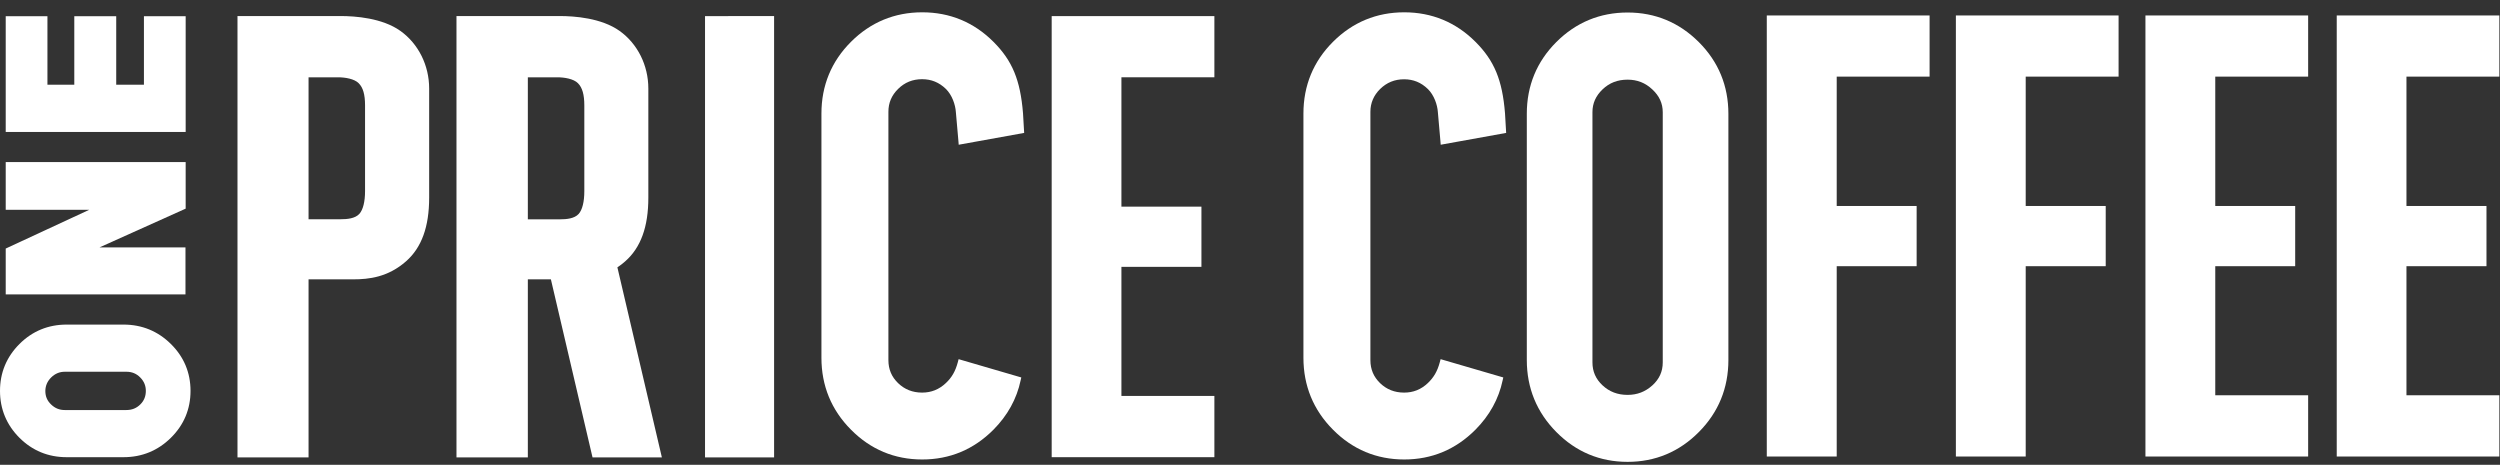
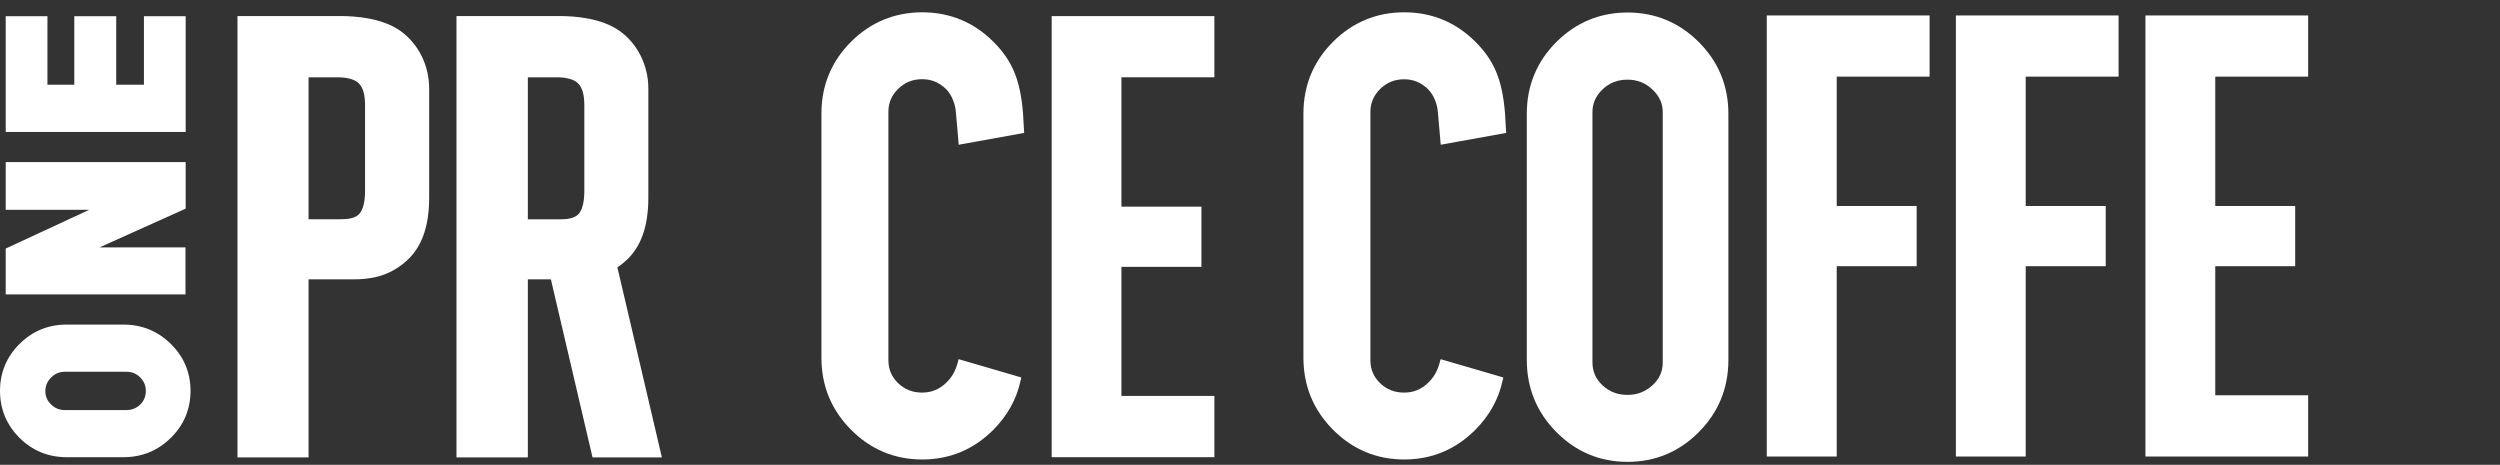
<svg xmlns="http://www.w3.org/2000/svg" width="199" height="37" viewBox="0 0 199 37" fill="none">
  <rect x="0" y="0" width="199" height="37" fill="#333333" stroke="none" />
  <path d="M79.081 3.331C77.519 1.769 75.608 0.98 73.409 0.98C71.21 0.98 69.299 1.769 67.737 3.331C66.175 4.893 65.386 6.812 65.386 9.041V28.476C65.386 30.705 66.175 32.631 67.737 34.201C69.299 35.778 71.203 36.574 73.409 36.574C75.608 36.574 77.511 35.778 79.081 34.201C80.203 33.071 80.931 31.751 81.242 30.28L81.295 30.045L76.306 28.589L76.238 28.847C76.048 29.552 75.767 30.045 75.29 30.493C74.751 31.001 74.129 31.251 73.401 31.251C72.643 31.251 72.014 31.001 71.491 30.5C70.975 30 70.717 29.401 70.717 28.665V8.897C70.717 8.192 70.967 7.593 71.491 7.077C72.014 6.561 72.643 6.304 73.401 6.304C74.129 6.304 74.751 6.554 75.29 7.077C75.79 7.562 76.048 8.343 76.086 8.912C76.101 9.117 76.29 11.232 76.29 11.232L76.313 11.521L81.523 10.58L81.432 9.018C81.219 6.372 80.582 4.833 79.081 3.331Z" fill="white" />
  <path d="M24.561 22.236H28.11C29.384 22.236 30.885 22.061 32.318 20.803C33.562 19.711 34.161 18.05 34.161 15.737V7.047C34.161 5.197 33.304 3.483 31.871 2.46C30.422 1.428 28.269 1.277 27.109 1.277H18.904V36.408H24.561V22.236ZM29.058 8.382V15.214C29.058 16.056 28.898 16.693 28.61 17.019C28.269 17.398 27.639 17.451 27.124 17.451H24.561V6.153H26.904C27.473 6.153 28.208 6.274 28.549 6.623C28.898 6.964 29.058 7.525 29.058 8.382Z" fill="white" />
  <path d="M96.665 6.152V1.283H83.714V36.392H96.665V31.516H89.265V21.241H95.634V16.449H89.265V6.152H96.665Z" fill="white" />
  <path d="M5.3 36.392H9.835C11.298 36.392 12.572 35.869 13.604 34.846C14.642 33.822 15.166 32.563 15.166 31.115C15.166 29.666 14.642 28.408 13.604 27.384C12.572 26.36 11.298 25.837 9.835 25.837H5.3C3.837 25.837 2.571 26.36 1.547 27.384C0.523 28.408 0 29.666 0 31.115C0 32.563 0.523 33.822 1.547 34.846C2.571 35.869 3.837 36.392 5.3 36.392ZM4.072 30.046C4.383 29.742 4.739 29.591 5.164 29.591H10.062C10.502 29.591 10.866 29.742 11.162 30.046C11.465 30.349 11.609 30.705 11.609 31.115C11.609 31.547 11.465 31.903 11.162 32.199C10.859 32.495 10.502 32.639 10.055 32.639H5.156C4.732 32.639 4.375 32.495 4.064 32.192C3.753 31.896 3.609 31.547 3.609 31.115C3.617 30.698 3.769 30.349 4.072 30.046Z" fill="white" />
  <path d="M14.779 1.291H11.457V6.743H9.251V1.291H5.914V6.743H3.776V1.291H0.455V10.504H14.779V1.291Z" fill="white" />
  <path d="M14.764 19.695H7.916L14.779 16.608V12.9H0.455V16.699H7.105L0.455 19.785V23.433H14.764V19.695Z" fill="white" />
-   <path d="M61.618 1.277L56.12 1.284V36.408H61.618V1.277Z" fill="white" />
  <path d="M49.766 20.803C51.009 19.711 51.608 18.05 51.608 15.737V7.047C51.608 5.197 50.751 3.483 49.318 2.46C47.87 1.428 45.716 1.277 44.556 1.277H36.336V36.408H42.016V22.236H43.851L47.165 36.408H52.685L49.144 21.28C49.379 21.128 49.576 20.969 49.766 20.803ZM42.016 6.153H44.359C44.928 6.153 45.663 6.274 46.004 6.623C46.353 6.971 46.512 7.533 46.512 8.389V15.222C46.512 16.063 46.353 16.7 46.065 17.026C45.724 17.405 45.087 17.458 44.579 17.458H42.016V6.153Z" fill="white" />
-   <path d="M186.004 36.339H198.948V31.463H191.554V21.189H197.924V16.396H191.554V6.099H198.948V1.231H186.004V36.339Z" fill="white" />
  <path d="M170.777 36.339H183.728V31.463H176.335V21.189H182.697V16.396H176.335V6.099H183.728V1.231H170.777V36.339Z" fill="white" />
  <path d="M155.688 36.339H161.246V21.189H167.615V16.396H161.246V6.099H168.639V1.231H155.688V36.339Z" fill="white" />
  <path d="M140.636 36.339H146.202V21.189H152.564V16.396H146.202V6.099H153.595V1.231H140.636V36.339Z" fill="white" />
  <path d="M129.557 0.996C127.358 0.996 125.447 1.784 123.885 3.346C122.323 4.908 121.534 6.827 121.534 9.056V28.657C121.534 30.887 122.323 32.813 123.885 34.39C125.447 35.967 127.35 36.764 129.557 36.764C131.756 36.764 133.667 35.967 135.229 34.39C136.791 32.821 137.58 30.887 137.58 28.657V9.064C137.58 6.834 136.791 4.916 135.229 3.354C133.667 1.792 131.764 0.996 129.557 0.996ZM126.759 8.927C126.759 8.222 127.025 7.63 127.563 7.115C128.109 6.592 128.761 6.341 129.557 6.341C130.323 6.341 130.967 6.592 131.529 7.122C132.082 7.638 132.355 8.23 132.355 8.935V28.847C132.355 29.575 132.082 30.174 131.529 30.675C130.967 31.183 130.323 31.433 129.557 31.433C128.761 31.433 128.109 31.183 127.563 30.675C127.025 30.174 126.759 29.575 126.759 28.847V8.927Z" fill="white" />
  <path d="M109.857 7.085C110.388 6.569 111.01 6.311 111.768 6.311C112.496 6.311 113.118 6.561 113.656 7.085C114.157 7.57 114.415 8.351 114.453 8.912C114.468 9.117 114.657 11.232 114.657 11.232L114.68 11.521L119.89 10.58L119.799 9.018C119.586 6.372 118.949 4.833 117.448 3.331C115.886 1.769 113.975 0.98 111.776 0.98C109.577 0.98 107.666 1.769 106.104 3.331C104.542 4.893 103.753 6.812 103.753 9.041V28.476C103.753 30.705 104.542 32.631 106.104 34.201C107.666 35.778 109.577 36.574 111.776 36.574C113.975 36.574 115.878 35.778 117.448 34.201C118.57 33.071 119.298 31.751 119.609 30.28L119.662 30.045L114.673 28.589L114.604 28.847C114.415 29.552 114.127 30.045 113.656 30.493C113.118 31.001 112.504 31.251 111.768 31.251C111.01 31.251 110.381 31.001 109.857 30.5C109.342 30 109.084 29.401 109.084 28.665V8.897C109.084 8.207 109.342 7.593 109.857 7.085Z" fill="white" />
</svg>